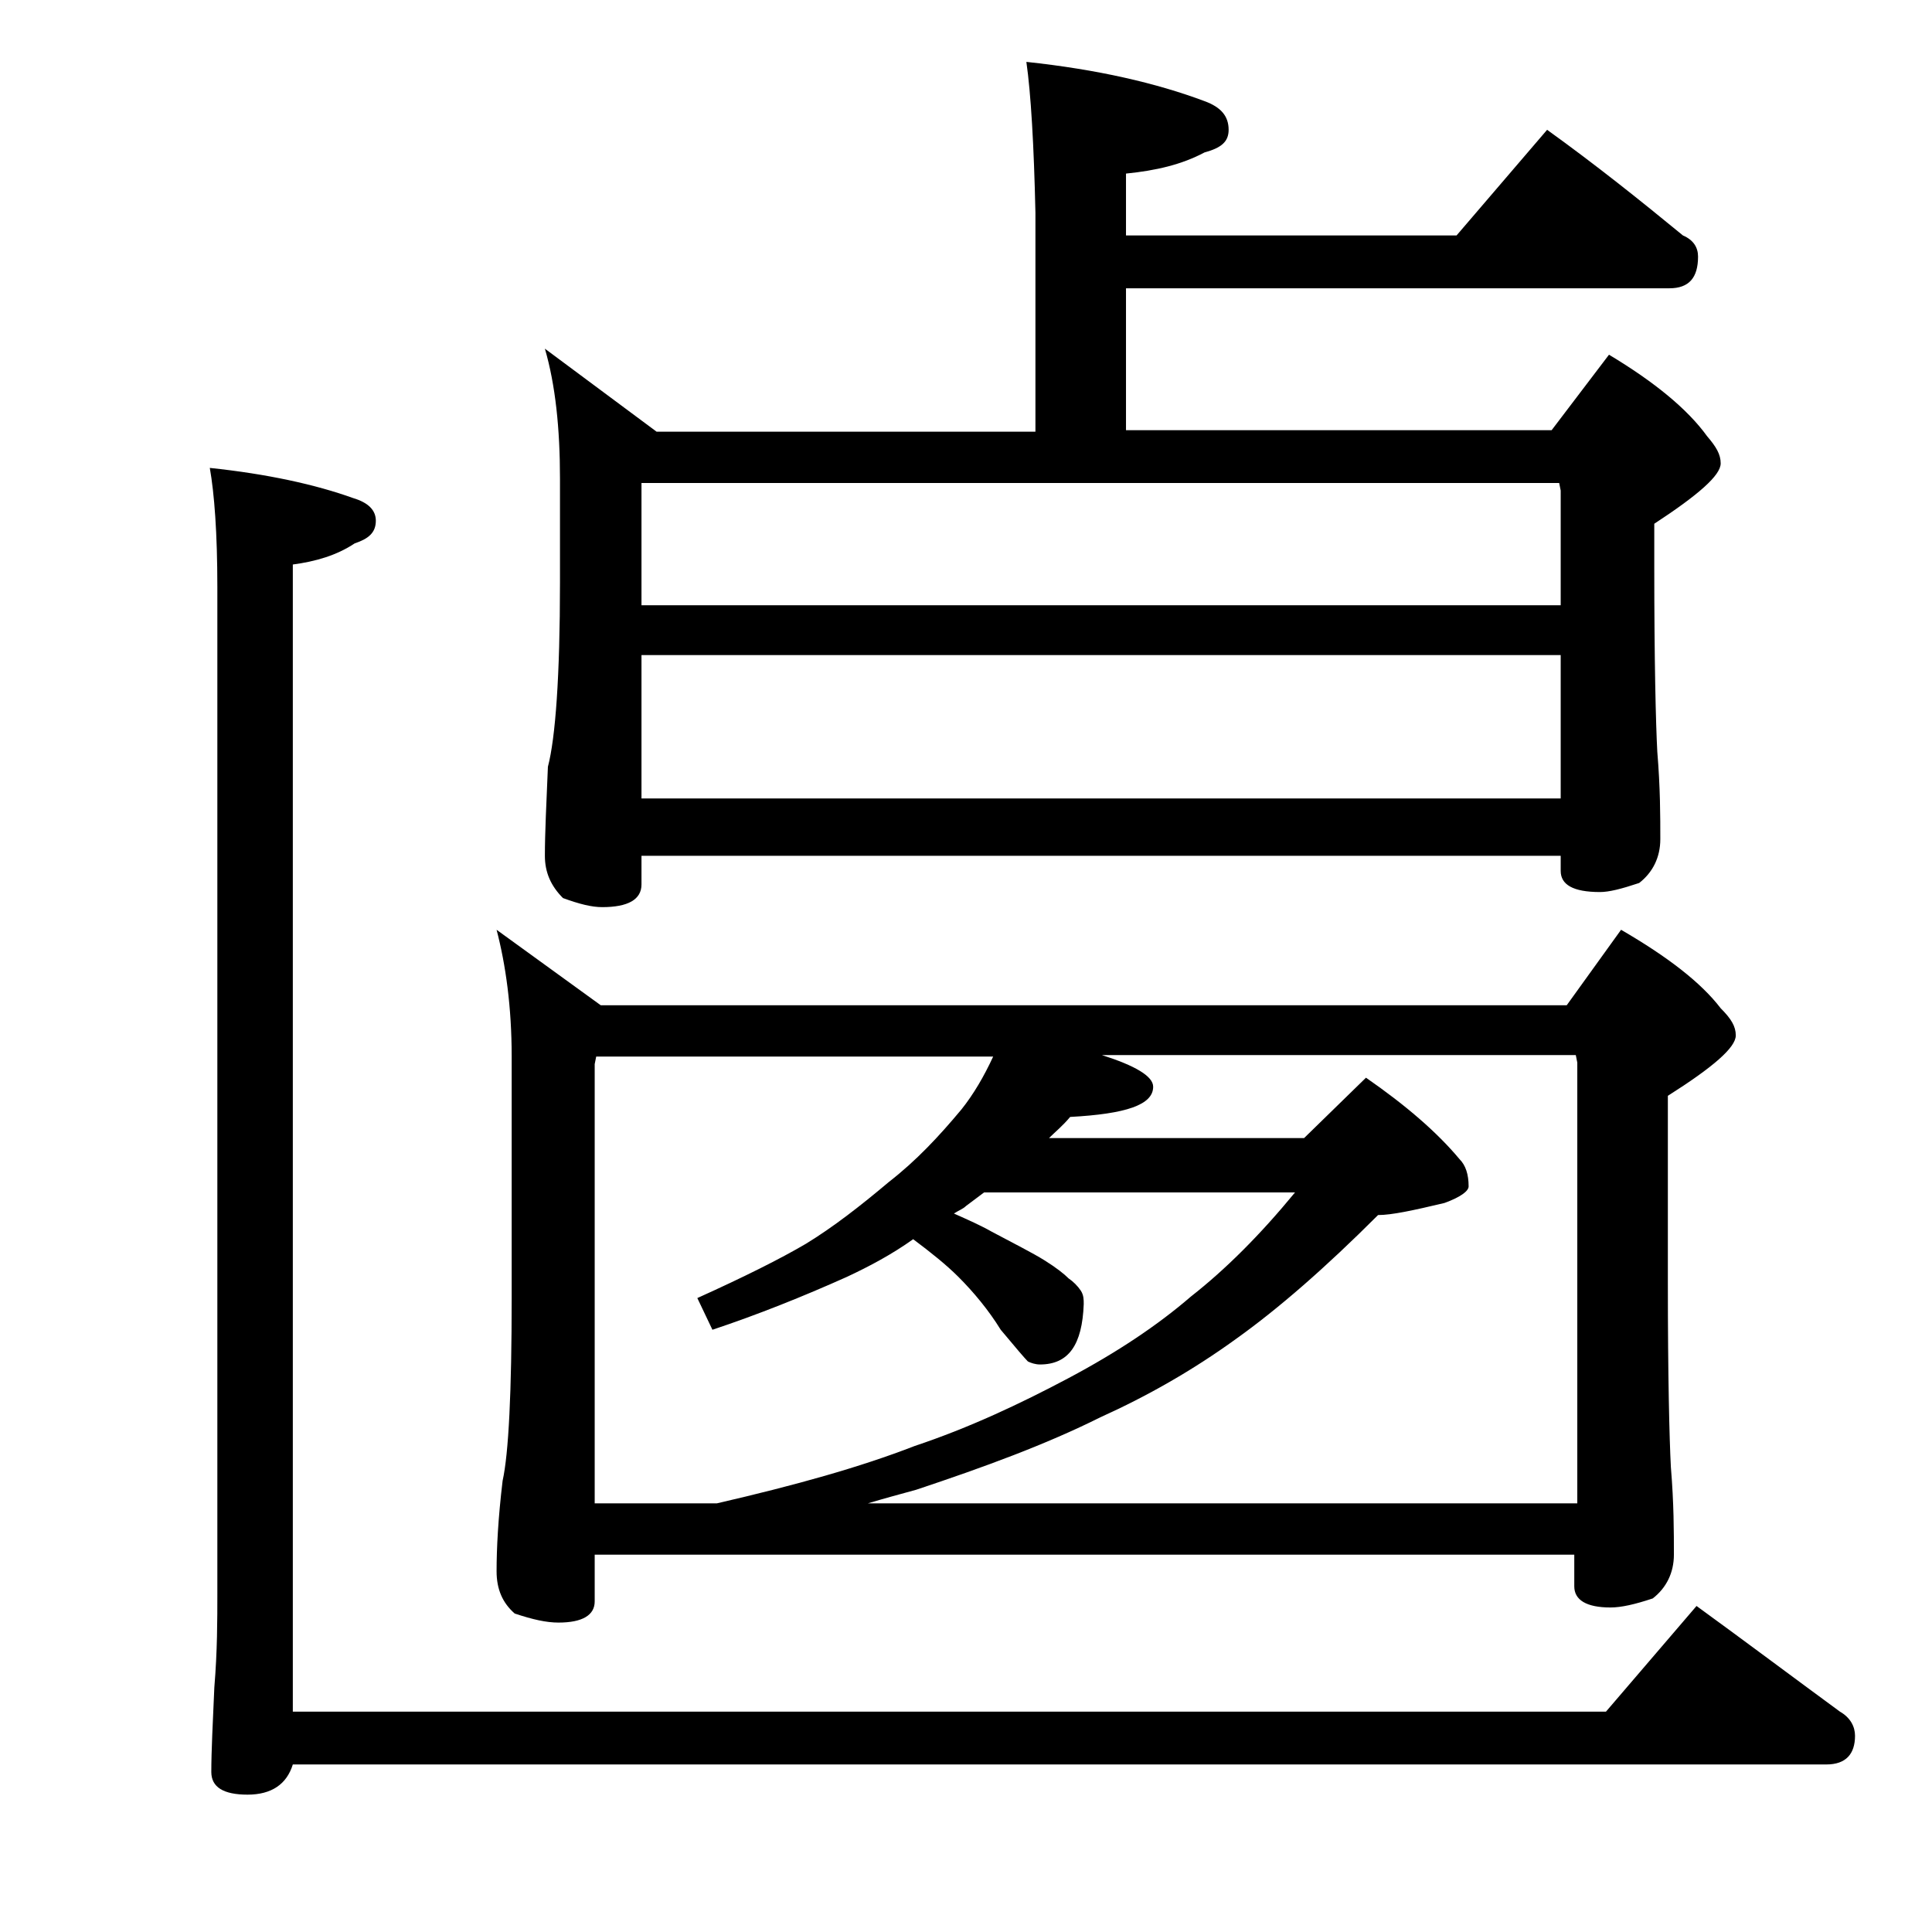
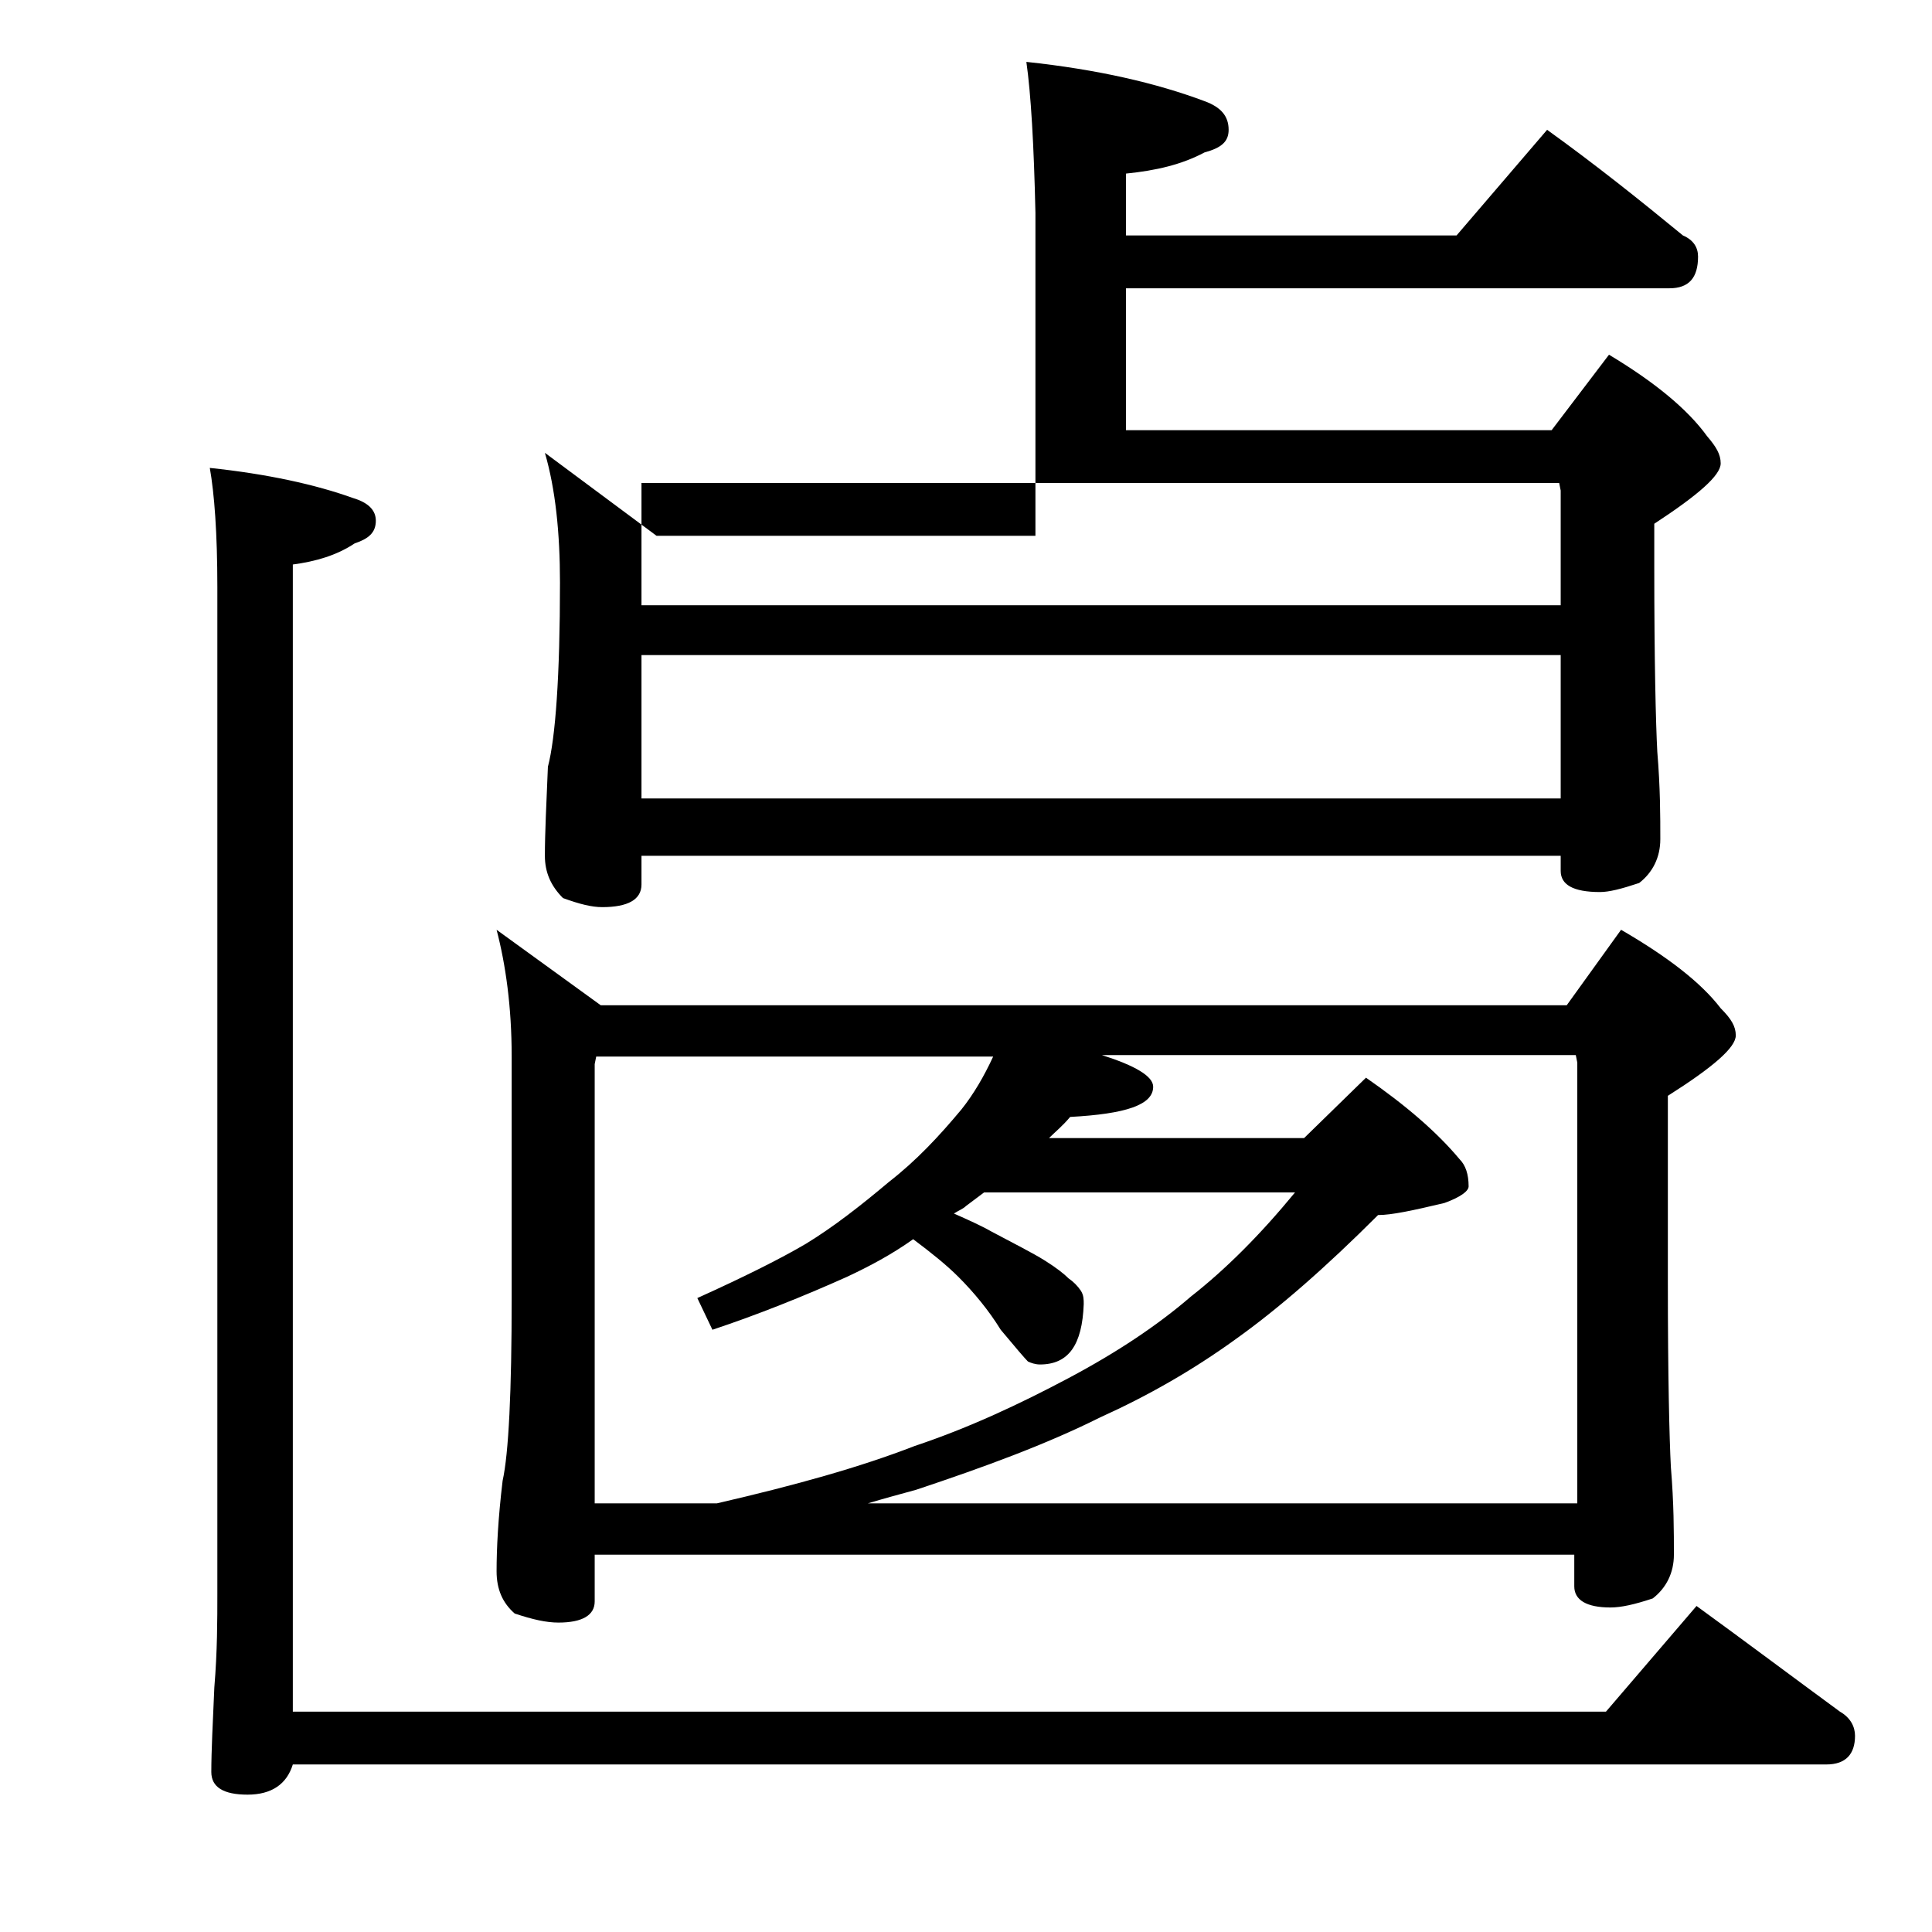
<svg xmlns="http://www.w3.org/2000/svg" version="1.1" id="Layer_1" x="0px" y="0px" viewBox="0 0 128 128" enable-background="new 0 0 128 128" xml:space="preserve">
-   <path d="M112.4,106.4c3.3,2.4,6.5,4.8,9.5,7c0.7,0.4,1,1,1,1.6c0,1.2-0.6,1.9-1.9,1.9H19.4c-0.4,1.3-1.4,2-3,2  c-1.6,0-2.4-0.5-2.4-1.5c0-1.4,0.1-3.3,0.2-5.6c0.2-2.4,0.2-4.5,0.2-6.2V38.9c0-3.6-0.2-6.2-0.5-7.9c3.8,0.4,7,1.1,9.5,2  c1,0.3,1.5,0.8,1.5,1.5c0,0.8-0.5,1.2-1.4,1.5c-1.2,0.8-2.6,1.2-4.1,1.4v76h87L112.4,106.4z M32.9,61.6l6.9,5h64l3.6-5  c3.1,1.8,5.3,3.5,6.6,5.2c0.7,0.7,1,1.2,1,1.8c0,0.8-1.5,2.1-4.5,4v12.4c0,6.2,0.1,10.3,0.2,12.2c0.2,2.4,0.2,4.3,0.2,5.8  c0,1.2-0.5,2.2-1.4,2.9c-1.2,0.4-2.1,0.6-2.8,0.6c-1.6,0-2.4-0.5-2.4-1.4v-2.1H39.4v3.1c0,0.9-0.8,1.4-2.4,1.4  c-0.8,0-1.7-0.2-2.9-0.6c-0.8-0.7-1.2-1.6-1.2-2.8c0-1.5,0.1-3.5,0.4-6c0.4-1.8,0.6-5.9,0.6-12.1v-16C33.9,66.7,33.5,63.9,32.9,61.6  z M68,4.1c4.7,0.5,8.6,1.4,11.8,2.6c1.1,0.4,1.6,1,1.6,1.9c0,0.8-0.5,1.2-1.6,1.5c-1.5,0.8-3.2,1.2-5.2,1.4v4.1h21.9l6-7  c3.2,2.3,6.2,4.7,9,7c0.7,0.3,1,0.8,1,1.4c0,1.4-0.6,2.1-1.9,2.1h-36v9.4h28.2l3.8-5c3,1.8,5.2,3.6,6.5,5.4c0.6,0.7,0.9,1.2,0.9,1.8  c0,0.8-1.5,2.1-4.4,4v2.9c0,6.2,0.1,10.3,0.2,12.2c0.2,2.4,0.2,4.3,0.2,5.8c0,1.2-0.5,2.2-1.4,2.9c-1.2,0.4-2,0.6-2.6,0.6  c-1.8,0-2.6-0.5-2.6-1.4v-1H42.5v1.9c0,1-0.9,1.5-2.6,1.5c-0.7,0-1.5-0.2-2.6-0.6c-0.8-0.8-1.2-1.7-1.2-2.8c0-1.5,0.1-3.5,0.2-5.9  c0.5-1.9,0.8-6,0.8-12.2v-6.9c0-3.3-0.3-6.2-1-8.6l7.4,5.5h25.1V14.1C68.5,9.6,68.3,6.2,68,4.1z M39.4,99.6h8.1  c5.2-1.2,9.5-2.4,13.1-3.8c3.6-1.2,7-2.8,10.2-4.5c3.2-1.7,5.9-3.5,8.1-5.4c2.3-1.8,4.6-4.1,6.9-6.9H65.2c-0.4,0.3-0.8,0.6-1.2,0.9  c-0.2,0.2-0.5,0.3-0.8,0.5c0.9,0.4,1.8,0.8,2.5,1.2c1.5,0.8,2.7,1.4,3.5,1.9c0.8,0.5,1.3,0.9,1.6,1.2c0.3,0.2,0.6,0.5,0.8,0.8  c0.2,0.3,0.2,0.6,0.2,0.9c-0.1,2.7-1,4-2.9,4c-0.3,0-0.6-0.1-0.8-0.2c-0.2-0.2-0.8-0.9-1.8-2.1c-0.8-1.3-1.8-2.5-2.8-3.5  c-0.8-0.8-1.8-1.6-3-2.5c-1.4,1-2.9,1.8-4.4,2.5c-2.9,1.3-5.9,2.5-8.9,3.5l-1-2.1c3.1-1.4,5.5-2.6,7.2-3.6c1.8-1.1,3.6-2.5,5.5-4.1  c1.8-1.4,3.3-3,4.8-4.8c0.8-1,1.5-2.2,2.1-3.5H39.5l-0.1,0.5V99.6z M42.5,40.1h60.9v-7.6l-0.1-0.5H42.5V40.1z M42.5,52.9h60.9v-9.5  H42.5V52.9z M86.4,75.4l4.1-4c2.6,1.8,4.7,3.6,6.2,5.4c0.4,0.4,0.6,1,0.6,1.8c0,0.3-0.5,0.7-1.6,1.1c-2.1,0.5-3.5,0.8-4.4,0.8  c-3.5,3.5-6.6,6.2-9.4,8.2c-2.9,2.1-5.9,3.8-9,5.2c-3.6,1.8-7.7,3.3-12.2,4.8c-1.1,0.3-2.2,0.6-3.2,0.9h47V70.4l-0.1-0.5H73  c2.2,0.7,3.4,1.4,3.4,2.1c0,1.2-1.8,1.8-5.5,2c-0.5,0.6-1,1-1.4,1.4H86.4z" />
+   <path d="M112.4,106.4c3.3,2.4,6.5,4.8,9.5,7c0.7,0.4,1,1,1,1.6c0,1.2-0.6,1.9-1.9,1.9H19.4c-0.4,1.3-1.4,2-3,2  c-1.6,0-2.4-0.5-2.4-1.5c0-1.4,0.1-3.3,0.2-5.6c0.2-2.4,0.2-4.5,0.2-6.2V38.9c0-3.6-0.2-6.2-0.5-7.9c3.8,0.4,7,1.1,9.5,2  c1,0.3,1.5,0.8,1.5,1.5c0,0.8-0.5,1.2-1.4,1.5c-1.2,0.8-2.6,1.2-4.1,1.4v76h87L112.4,106.4z M32.9,61.6l6.9,5h64l3.6-5  c3.1,1.8,5.3,3.5,6.6,5.2c0.7,0.7,1,1.2,1,1.8c0,0.8-1.5,2.1-4.5,4v12.4c0,6.2,0.1,10.3,0.2,12.2c0.2,2.4,0.2,4.3,0.2,5.8  c0,1.2-0.5,2.2-1.4,2.9c-1.2,0.4-2.1,0.6-2.8,0.6c-1.6,0-2.4-0.5-2.4-1.4v-2.1H39.4v3.1c0,0.9-0.8,1.4-2.4,1.4  c-0.8,0-1.7-0.2-2.9-0.6c-0.8-0.7-1.2-1.6-1.2-2.8c0-1.5,0.1-3.5,0.4-6c0.4-1.8,0.6-5.9,0.6-12.1v-16C33.9,66.7,33.5,63.9,32.9,61.6  z M68,4.1c4.7,0.5,8.6,1.4,11.8,2.6c1.1,0.4,1.6,1,1.6,1.9c0,0.8-0.5,1.2-1.6,1.5c-1.5,0.8-3.2,1.2-5.2,1.4v4.1h21.9l6-7  c3.2,2.3,6.2,4.7,9,7c0.7,0.3,1,0.8,1,1.4c0,1.4-0.6,2.1-1.9,2.1h-36v9.4h28.2l3.8-5c3,1.8,5.2,3.6,6.5,5.4c0.6,0.7,0.9,1.2,0.9,1.8  c0,0.8-1.5,2.1-4.4,4v2.9c0,6.2,0.1,10.3,0.2,12.2c0.2,2.4,0.2,4.3,0.2,5.8c0,1.2-0.5,2.2-1.4,2.9c-1.2,0.4-2,0.6-2.6,0.6  c-1.8,0-2.6-0.5-2.6-1.4v-1H42.5v1.9c0,1-0.9,1.5-2.6,1.5c-0.7,0-1.5-0.2-2.6-0.6c-0.8-0.8-1.2-1.7-1.2-2.8c0-1.5,0.1-3.5,0.2-5.9  c0.5-1.9,0.8-6,0.8-12.2c0-3.3-0.3-6.2-1-8.6l7.4,5.5h25.1V14.1C68.5,9.6,68.3,6.2,68,4.1z M39.4,99.6h8.1  c5.2-1.2,9.5-2.4,13.1-3.8c3.6-1.2,7-2.8,10.2-4.5c3.2-1.7,5.9-3.5,8.1-5.4c2.3-1.8,4.6-4.1,6.9-6.9H65.2c-0.4,0.3-0.8,0.6-1.2,0.9  c-0.2,0.2-0.5,0.3-0.8,0.5c0.9,0.4,1.8,0.8,2.5,1.2c1.5,0.8,2.7,1.4,3.5,1.9c0.8,0.5,1.3,0.9,1.6,1.2c0.3,0.2,0.6,0.5,0.8,0.8  c0.2,0.3,0.2,0.6,0.2,0.9c-0.1,2.7-1,4-2.9,4c-0.3,0-0.6-0.1-0.8-0.2c-0.2-0.2-0.8-0.9-1.8-2.1c-0.8-1.3-1.8-2.5-2.8-3.5  c-0.8-0.8-1.8-1.6-3-2.5c-1.4,1-2.9,1.8-4.4,2.5c-2.9,1.3-5.9,2.5-8.9,3.5l-1-2.1c3.1-1.4,5.5-2.6,7.2-3.6c1.8-1.1,3.6-2.5,5.5-4.1  c1.8-1.4,3.3-3,4.8-4.8c0.8-1,1.5-2.2,2.1-3.5H39.5l-0.1,0.5V99.6z M42.5,40.1h60.9v-7.6l-0.1-0.5H42.5V40.1z M42.5,52.9h60.9v-9.5  H42.5V52.9z M86.4,75.4l4.1-4c2.6,1.8,4.7,3.6,6.2,5.4c0.4,0.4,0.6,1,0.6,1.8c0,0.3-0.5,0.7-1.6,1.1c-2.1,0.5-3.5,0.8-4.4,0.8  c-3.5,3.5-6.6,6.2-9.4,8.2c-2.9,2.1-5.9,3.8-9,5.2c-3.6,1.8-7.7,3.3-12.2,4.8c-1.1,0.3-2.2,0.6-3.2,0.9h47V70.4l-0.1-0.5H73  c2.2,0.7,3.4,1.4,3.4,2.1c0,1.2-1.8,1.8-5.5,2c-0.5,0.6-1,1-1.4,1.4H86.4z" />
</svg>